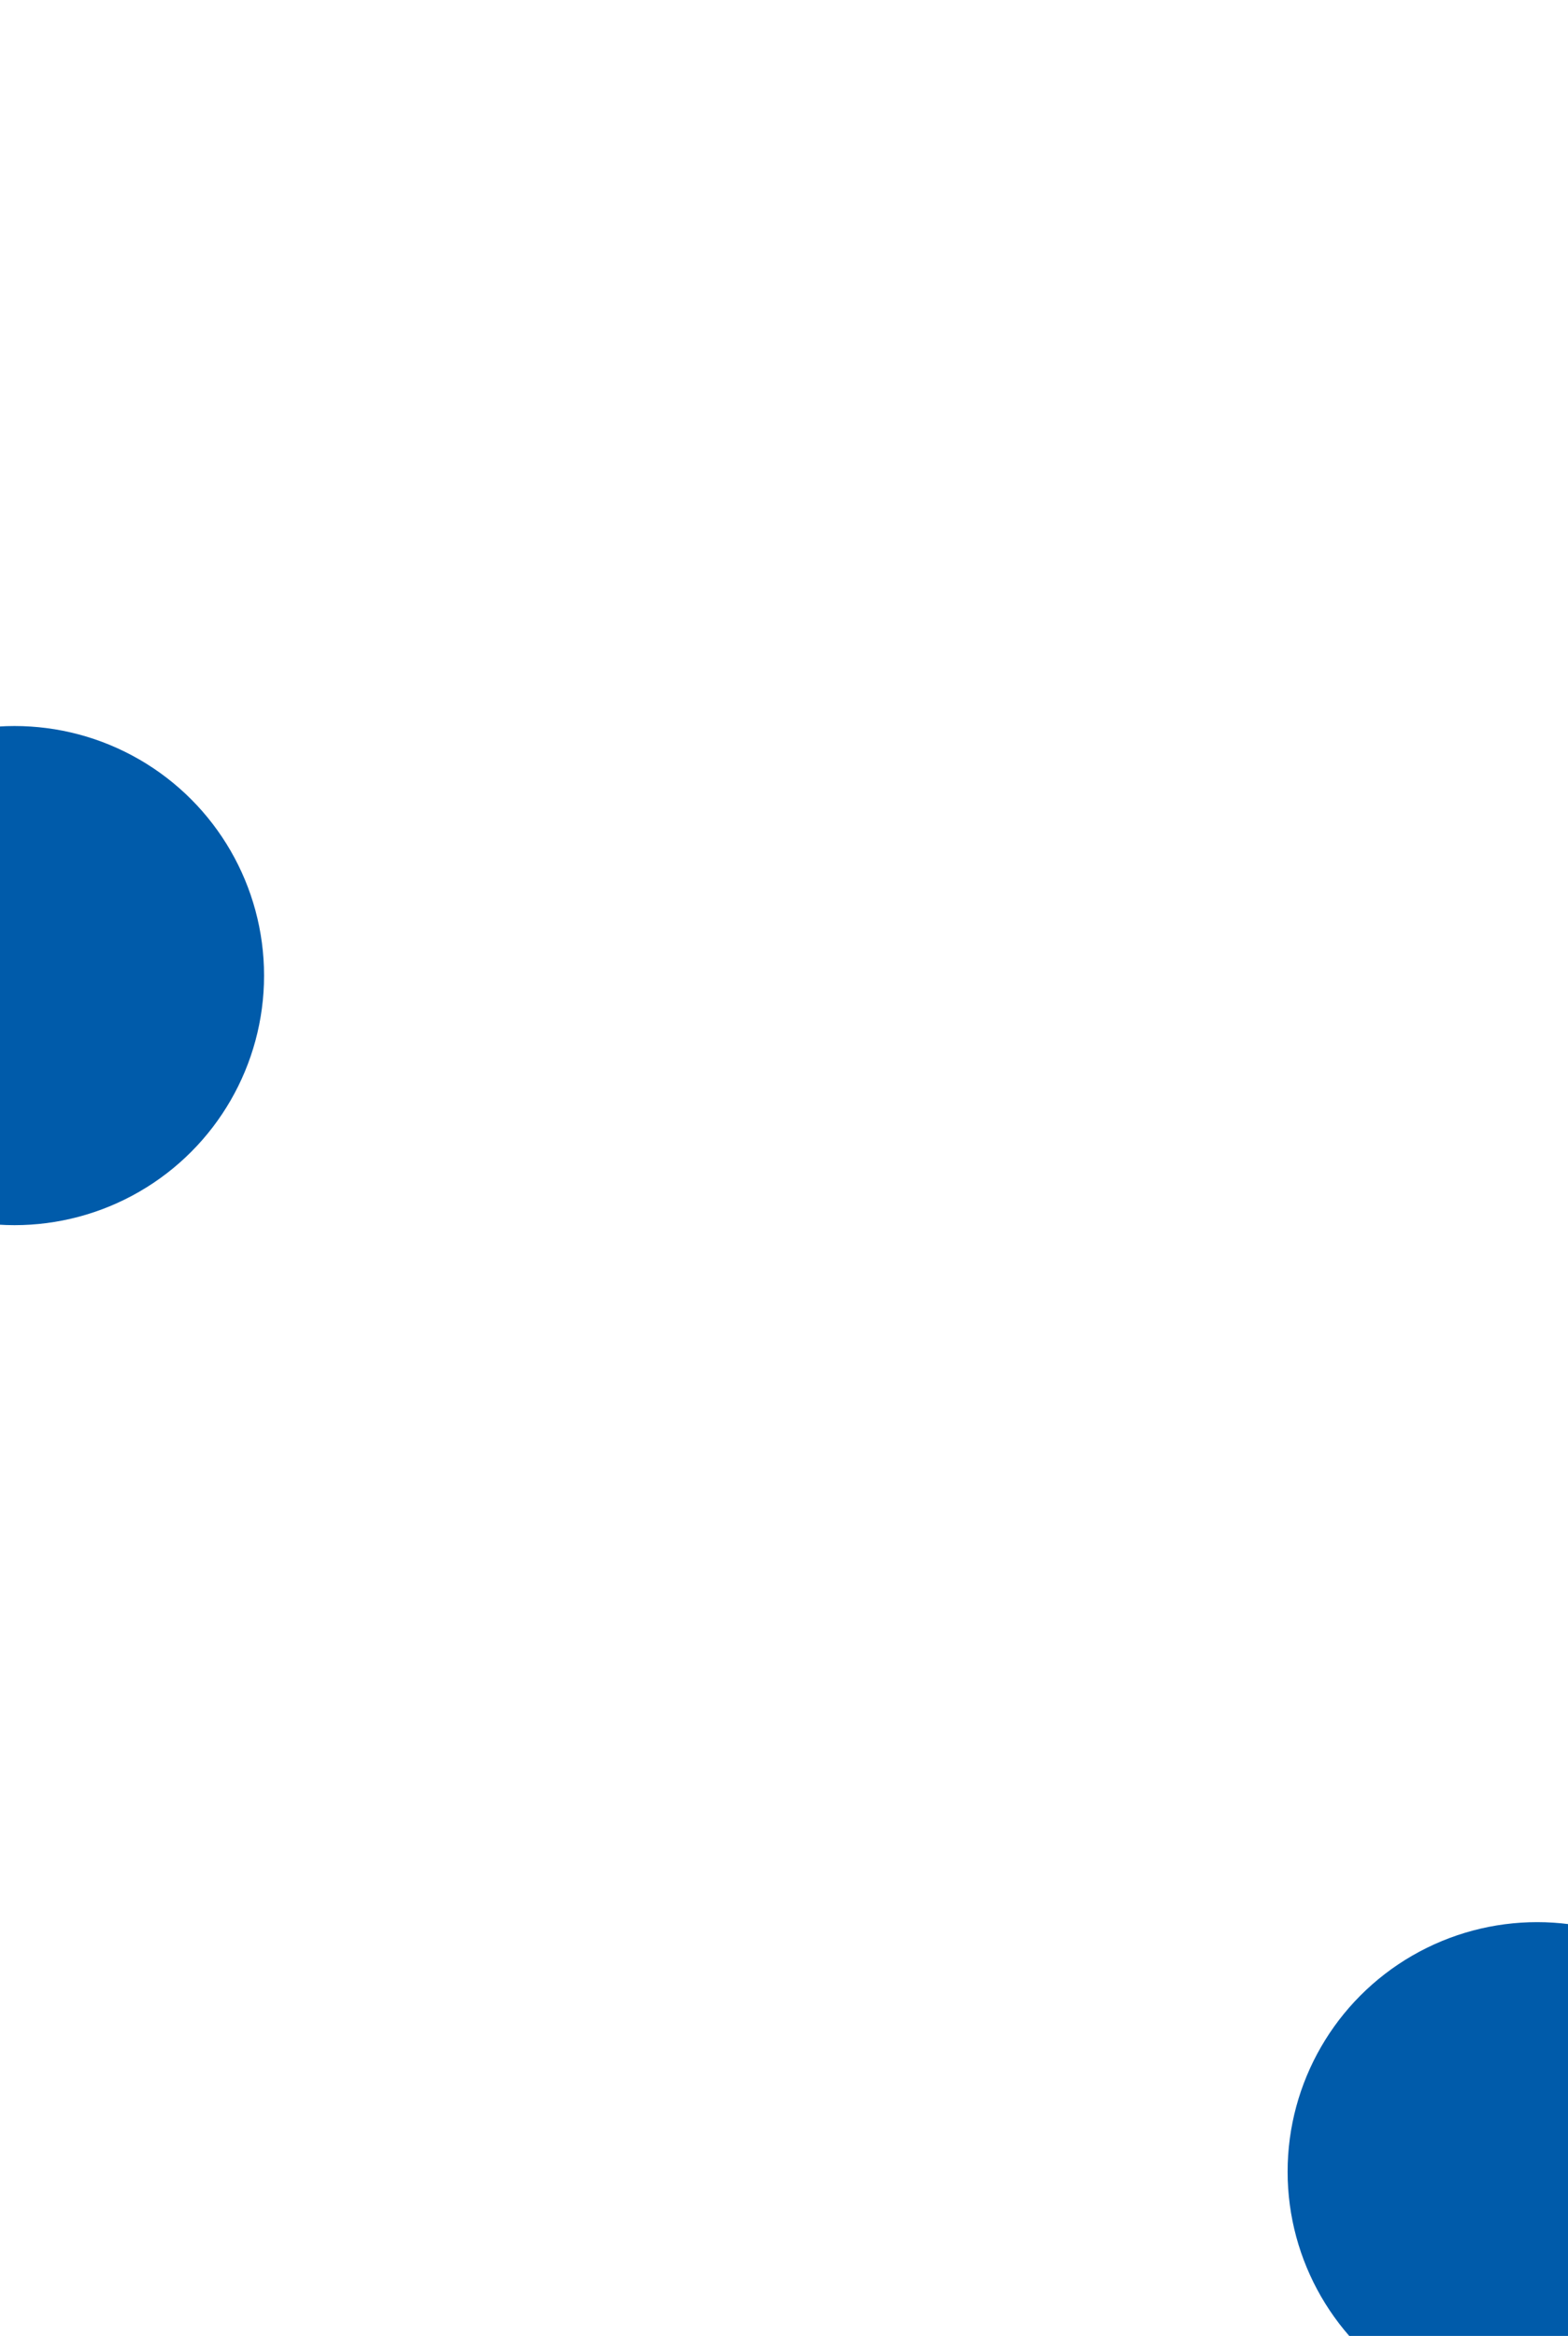
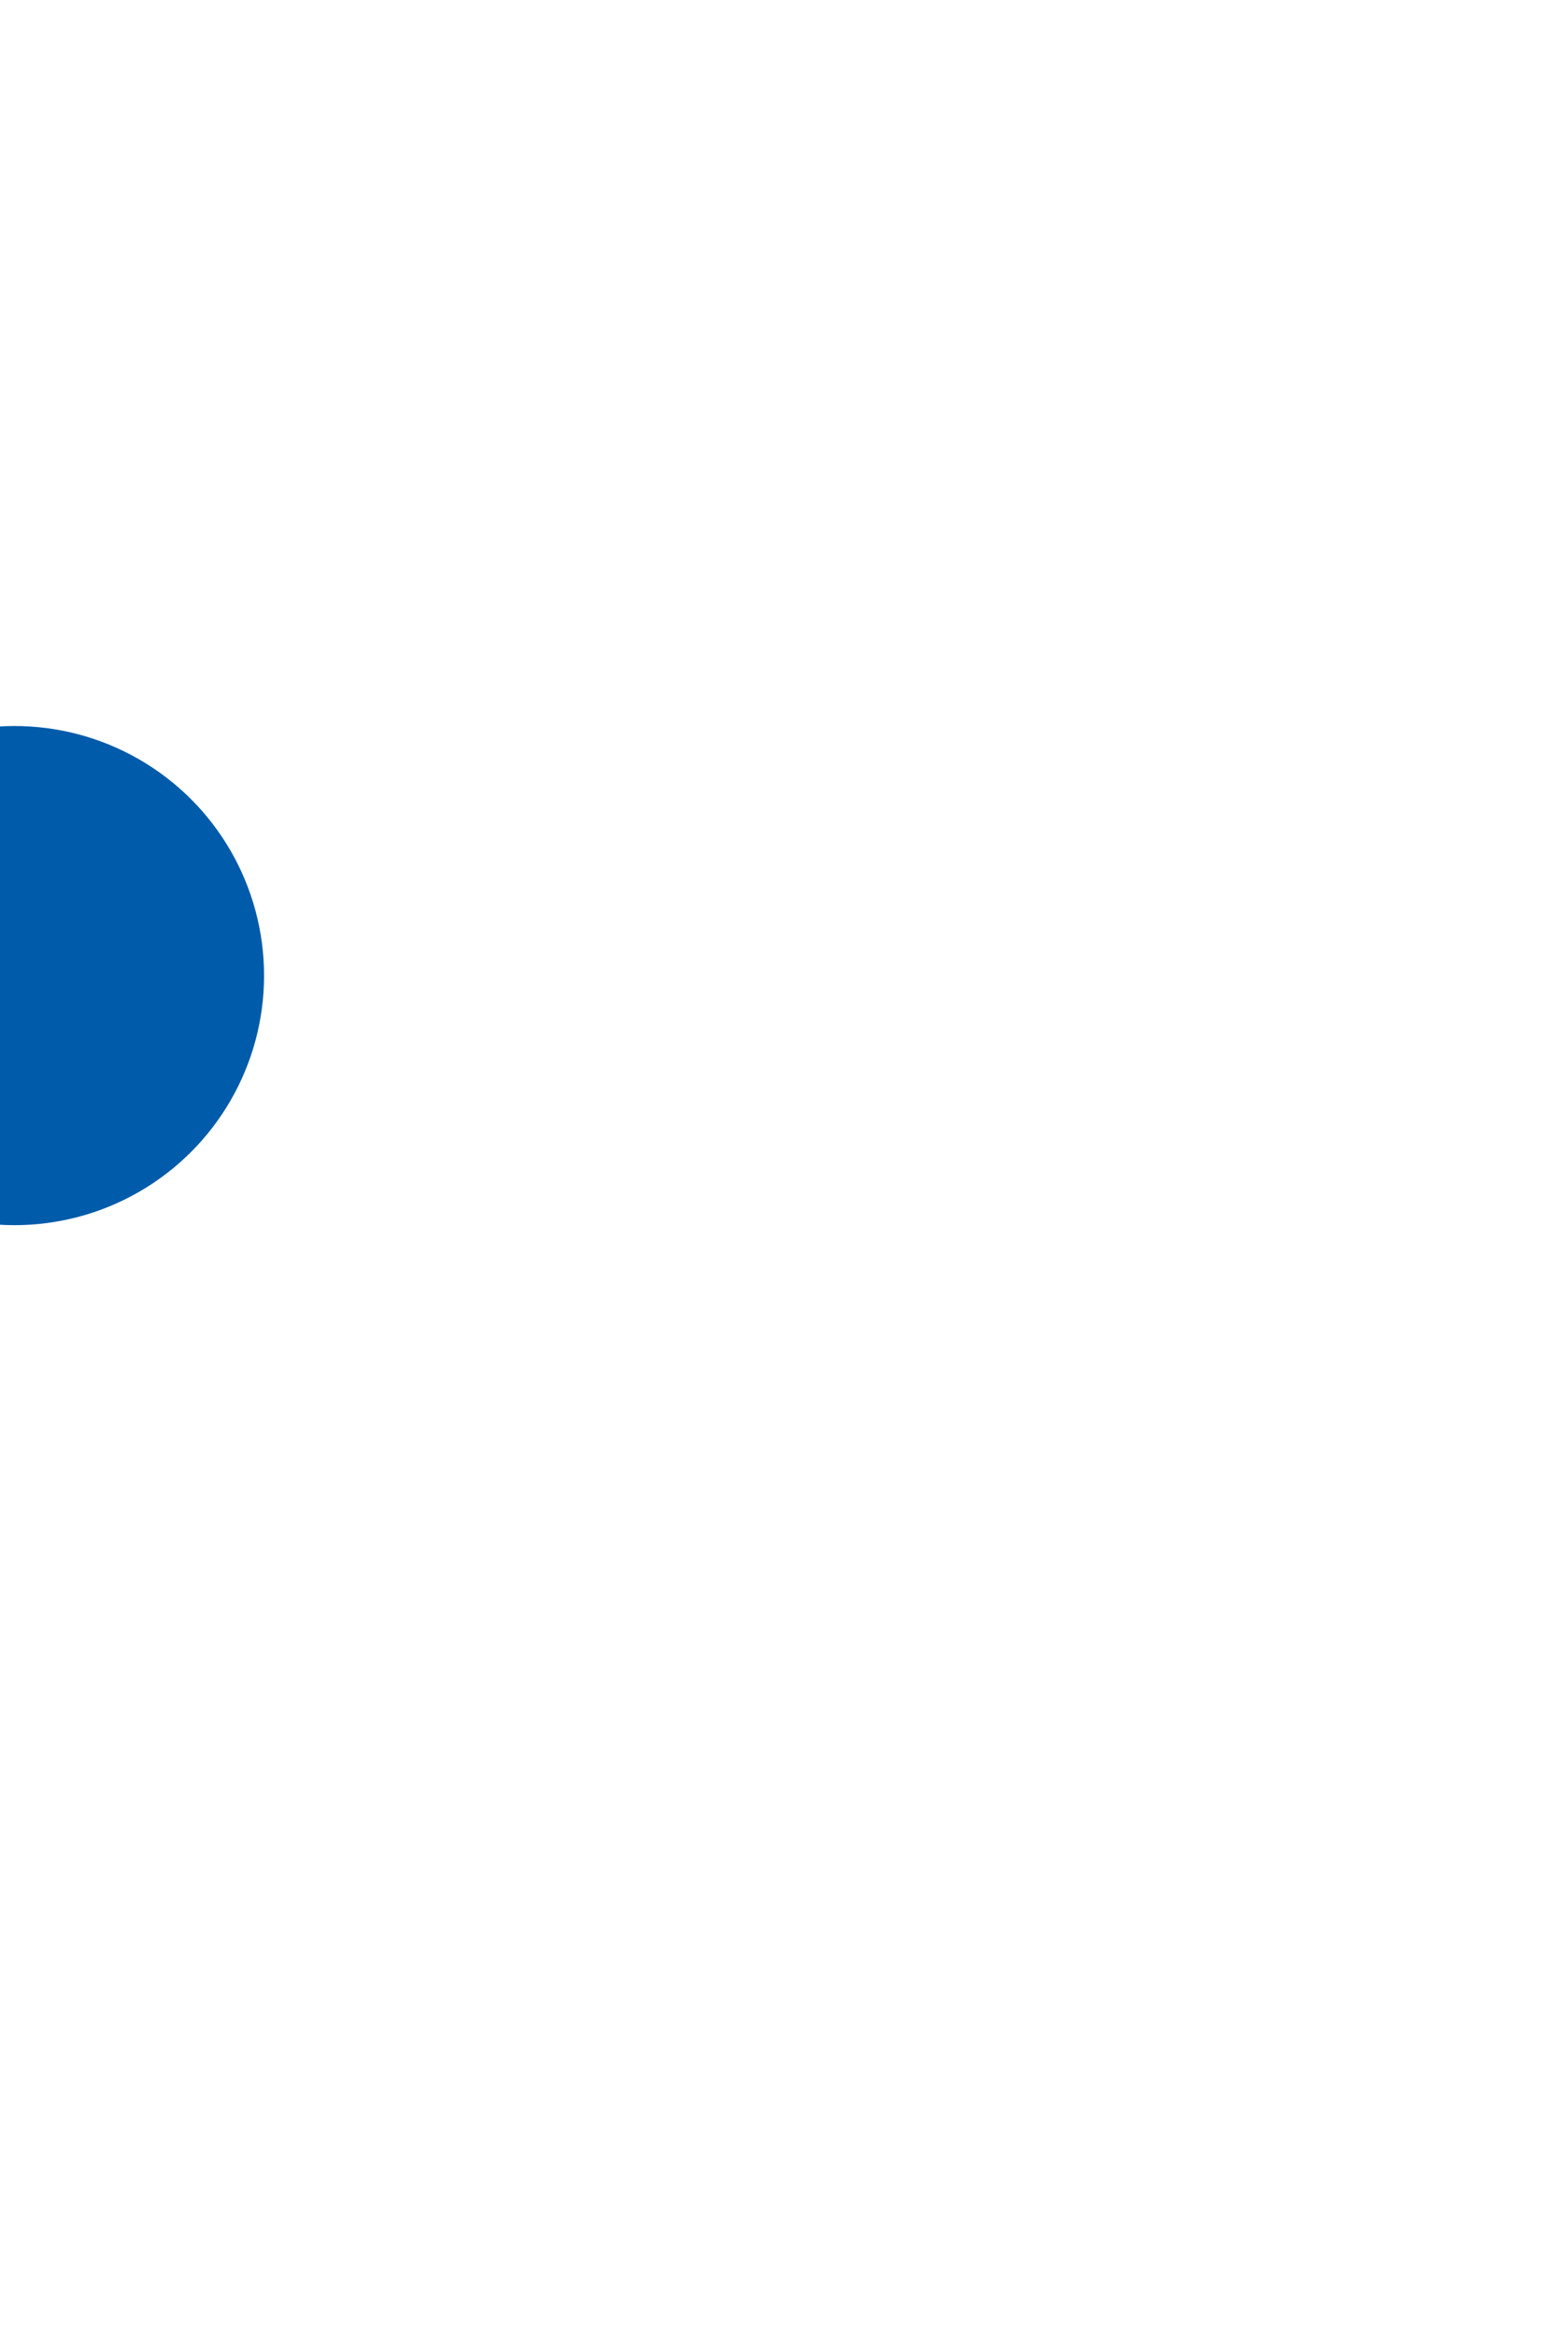
<svg xmlns="http://www.w3.org/2000/svg" width="1728" height="2574" viewBox="0 0 1728 2574" fill="none">
  <g filter="url(#filter0_f_2006_3912)">
    <circle cx="16" cy="1075" r="275" fill="#005BAA" />
  </g>
  <g filter="url(#filter1_f_2006_3912)">
-     <circle cx="1694" cy="2393" r="275" fill="#005BAA" />
-   </g>
+     </g>
  <defs>
    <filter id="filter0_f_2006_3912" x="-1059" y="0" width="2150" height="2150" filterUnits="userSpaceOnUse" color-interpolation-filters="sRGB">
      <feFlood flood-opacity="0" result="BackgroundImageFix" />
      <feBlend mode="normal" in="SourceGraphic" in2="BackgroundImageFix" result="shape" />
      <feGaussianBlur stdDeviation="400" result="effect1_foregroundBlur_2006_3912" />
    </filter>
    <filter id="filter1_f_2006_3912" x="619" y="1318" width="2150" height="2150" filterUnits="userSpaceOnUse" color-interpolation-filters="sRGB">
      <feFlood flood-opacity="0" result="BackgroundImageFix" />
      <feBlend mode="normal" in="SourceGraphic" in2="BackgroundImageFix" result="shape" />
      <feGaussianBlur stdDeviation="400" result="effect1_foregroundBlur_2006_3912" />
    </filter>
  </defs>
</svg>